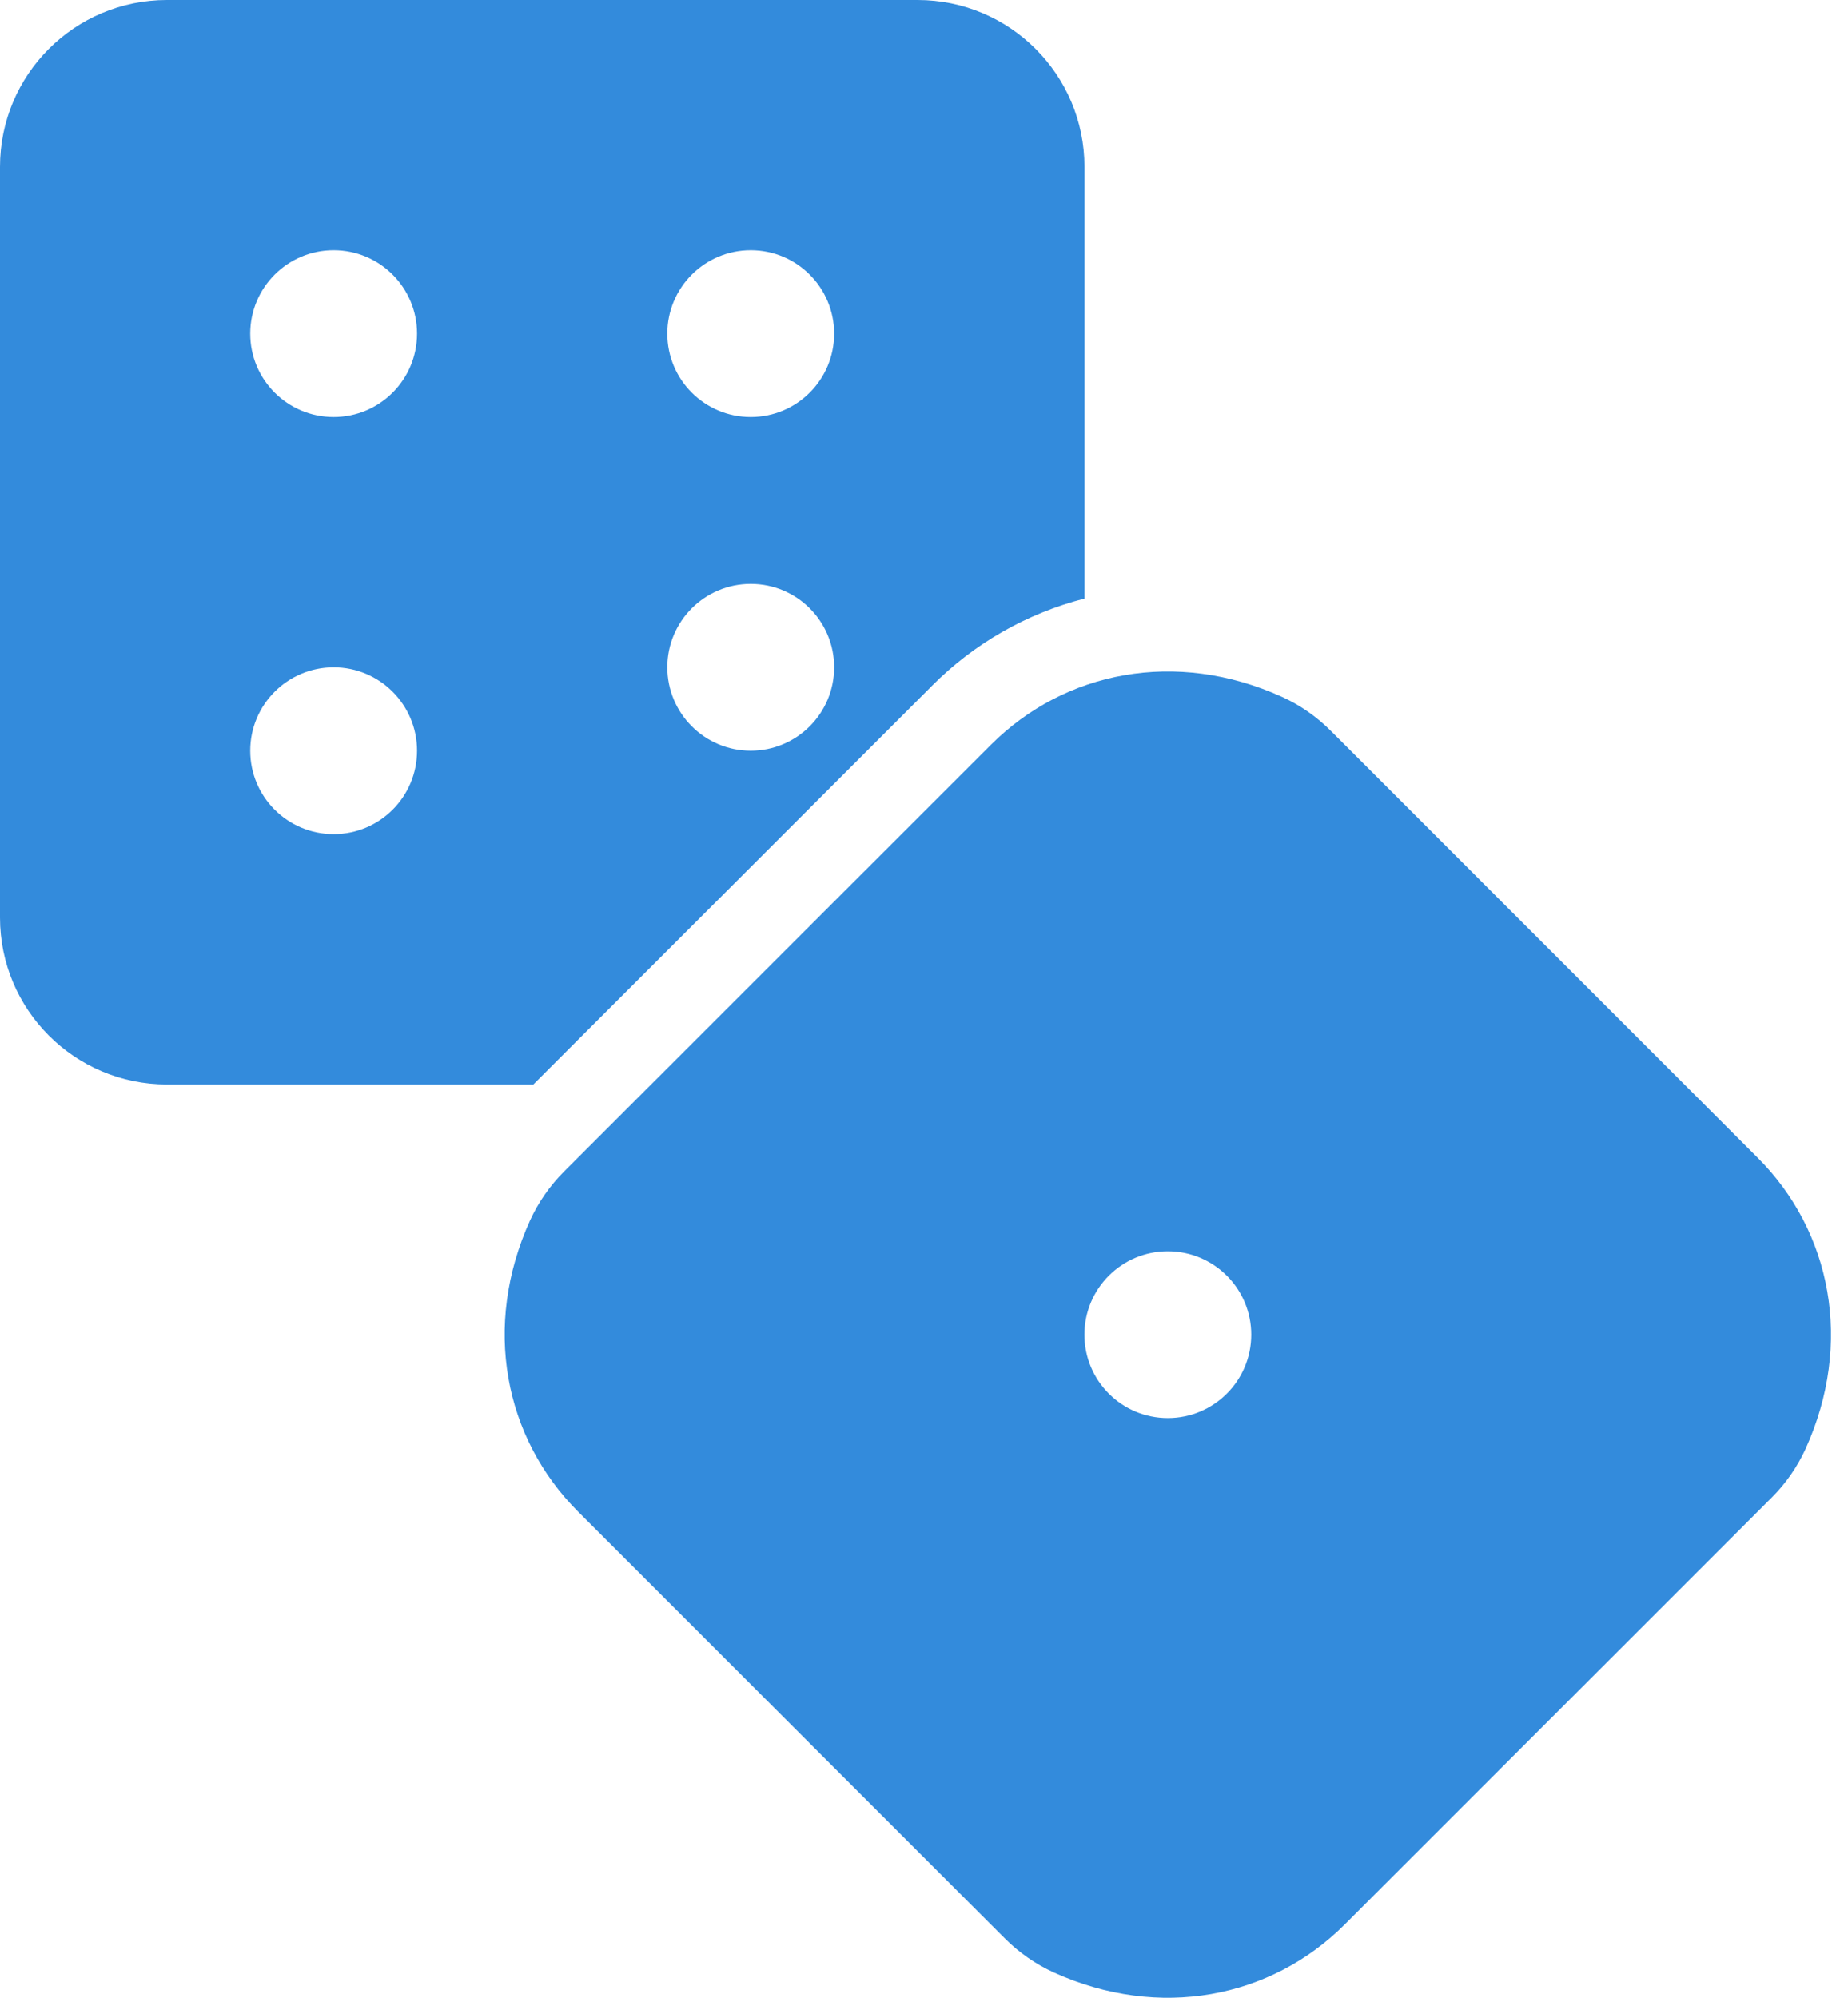
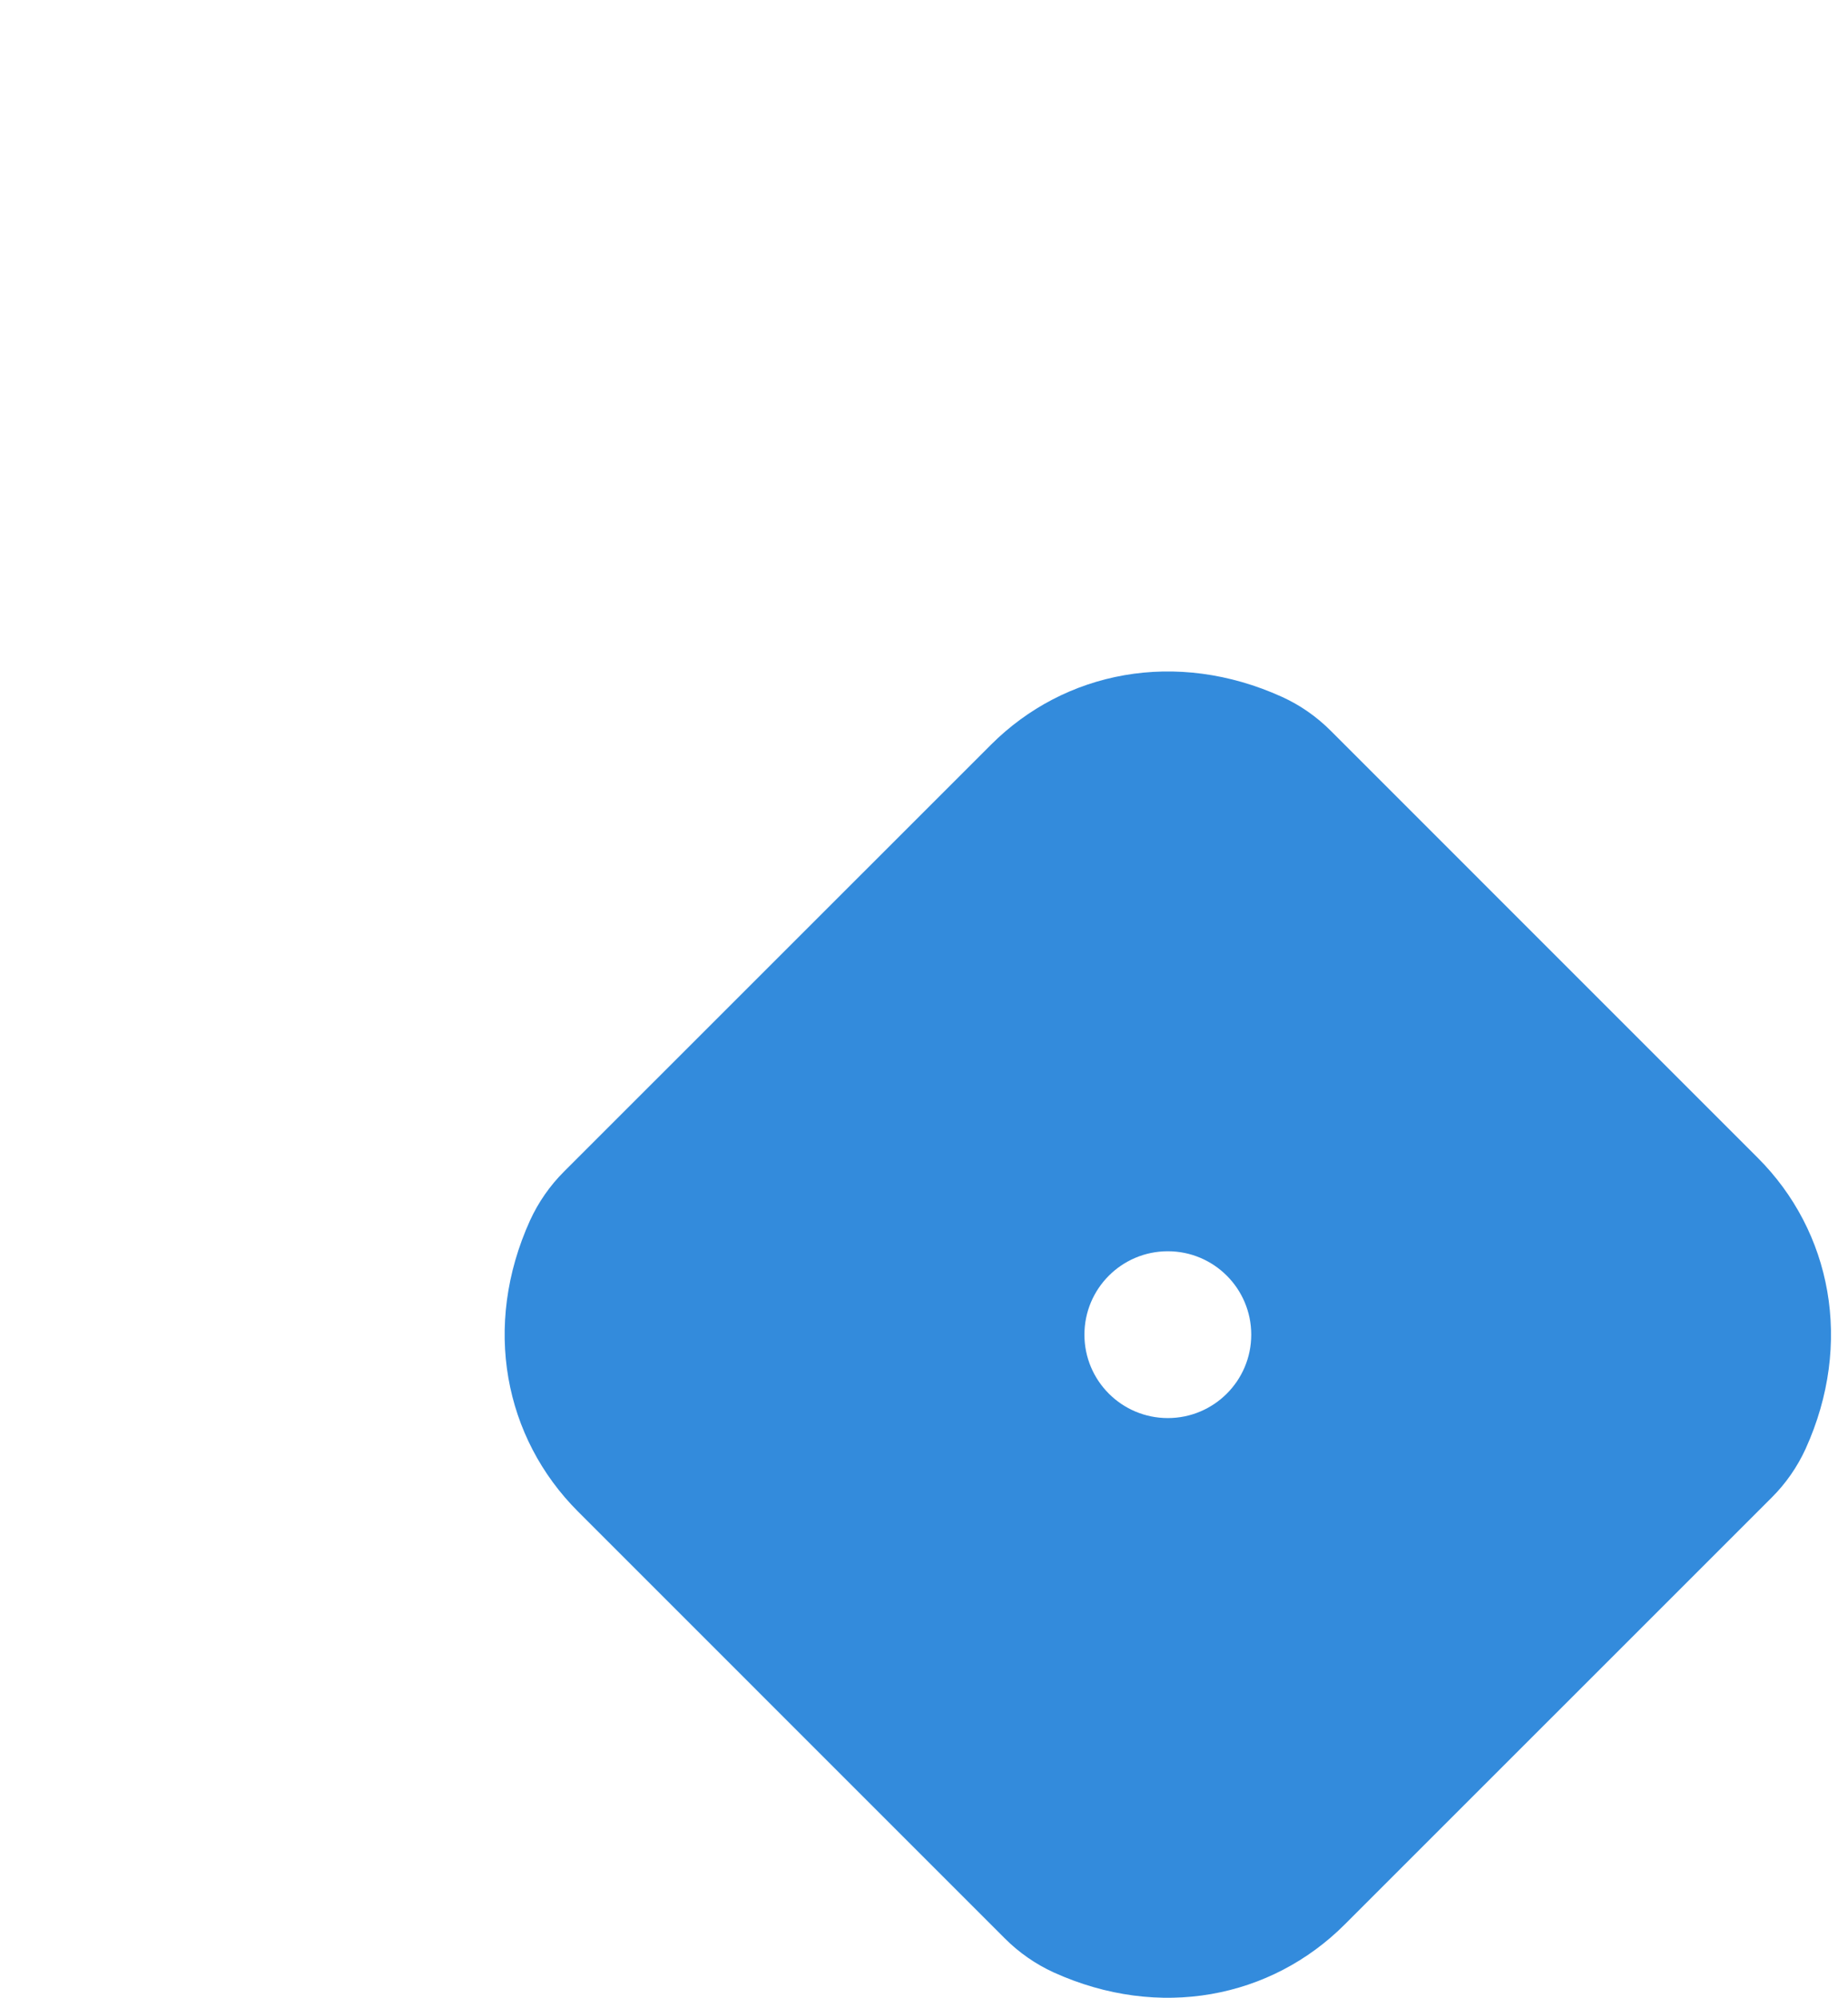
<svg xmlns="http://www.w3.org/2000/svg" width="37" height="40" viewBox="0 0 37 40" fill="none">
-   <path d="M18.659 13.732C19.501 12.886 20.555 12.282 21.713 11.985V3.341C21.713 1.496 20.217 0 18.372 0H3.341C1.495 0 0 1.495 0 3.341V18.372C0 20.216 1.495 21.713 3.341 21.713H10.679L18.659 13.733V13.732ZM15.031 5.01C15.954 5.01 16.701 5.758 16.701 6.68C16.701 7.603 15.954 8.35 15.031 8.35C14.109 8.35 13.361 7.603 13.361 6.68C13.361 5.758 14.109 5.01 15.031 5.01ZM15.031 11.691C15.954 11.691 16.701 12.438 16.701 13.361C16.701 14.283 15.954 15.031 15.031 15.031C14.109 15.031 13.361 14.283 13.361 13.361C13.361 12.438 14.109 11.691 15.031 11.691ZM6.68 5.01C7.603 5.01 8.35 5.758 8.35 6.68C8.35 7.603 7.603 8.35 6.68 8.35C5.758 8.35 5.01 7.603 5.01 6.68C5.01 5.758 5.758 5.01 6.68 5.01ZM6.68 16.701C5.758 16.701 5.01 15.954 5.01 15.031C5.01 14.109 5.758 13.361 6.68 13.361C7.603 13.361 8.35 14.109 8.35 15.031C8.35 15.954 7.603 16.701 6.68 16.701Z" fill="#338BDC" />
  <path d="M35.191 23.18L26.645 14.633C26.363 14.35 26.032 14.119 25.668 13.953C23.552 12.993 21.316 13.435 19.839 14.913L11.292 23.458C11.009 23.741 10.779 24.072 10.612 24.436C9.653 26.552 10.095 28.787 11.573 30.265L20.119 38.812C20.401 39.095 20.732 39.325 21.096 39.492C23.212 40.451 25.448 40.009 26.925 38.531L35.472 29.985C35.755 29.703 35.985 29.372 36.152 29.007C37.11 26.893 36.669 24.656 35.191 23.18V23.18ZM23.382 28.393C22.459 28.393 21.712 27.645 21.712 26.723C21.712 25.801 22.459 25.053 23.382 25.053C24.304 25.053 25.052 25.801 25.052 26.723C25.052 27.645 24.304 28.393 23.382 28.393Z" fill="#338BDC" />
</svg>